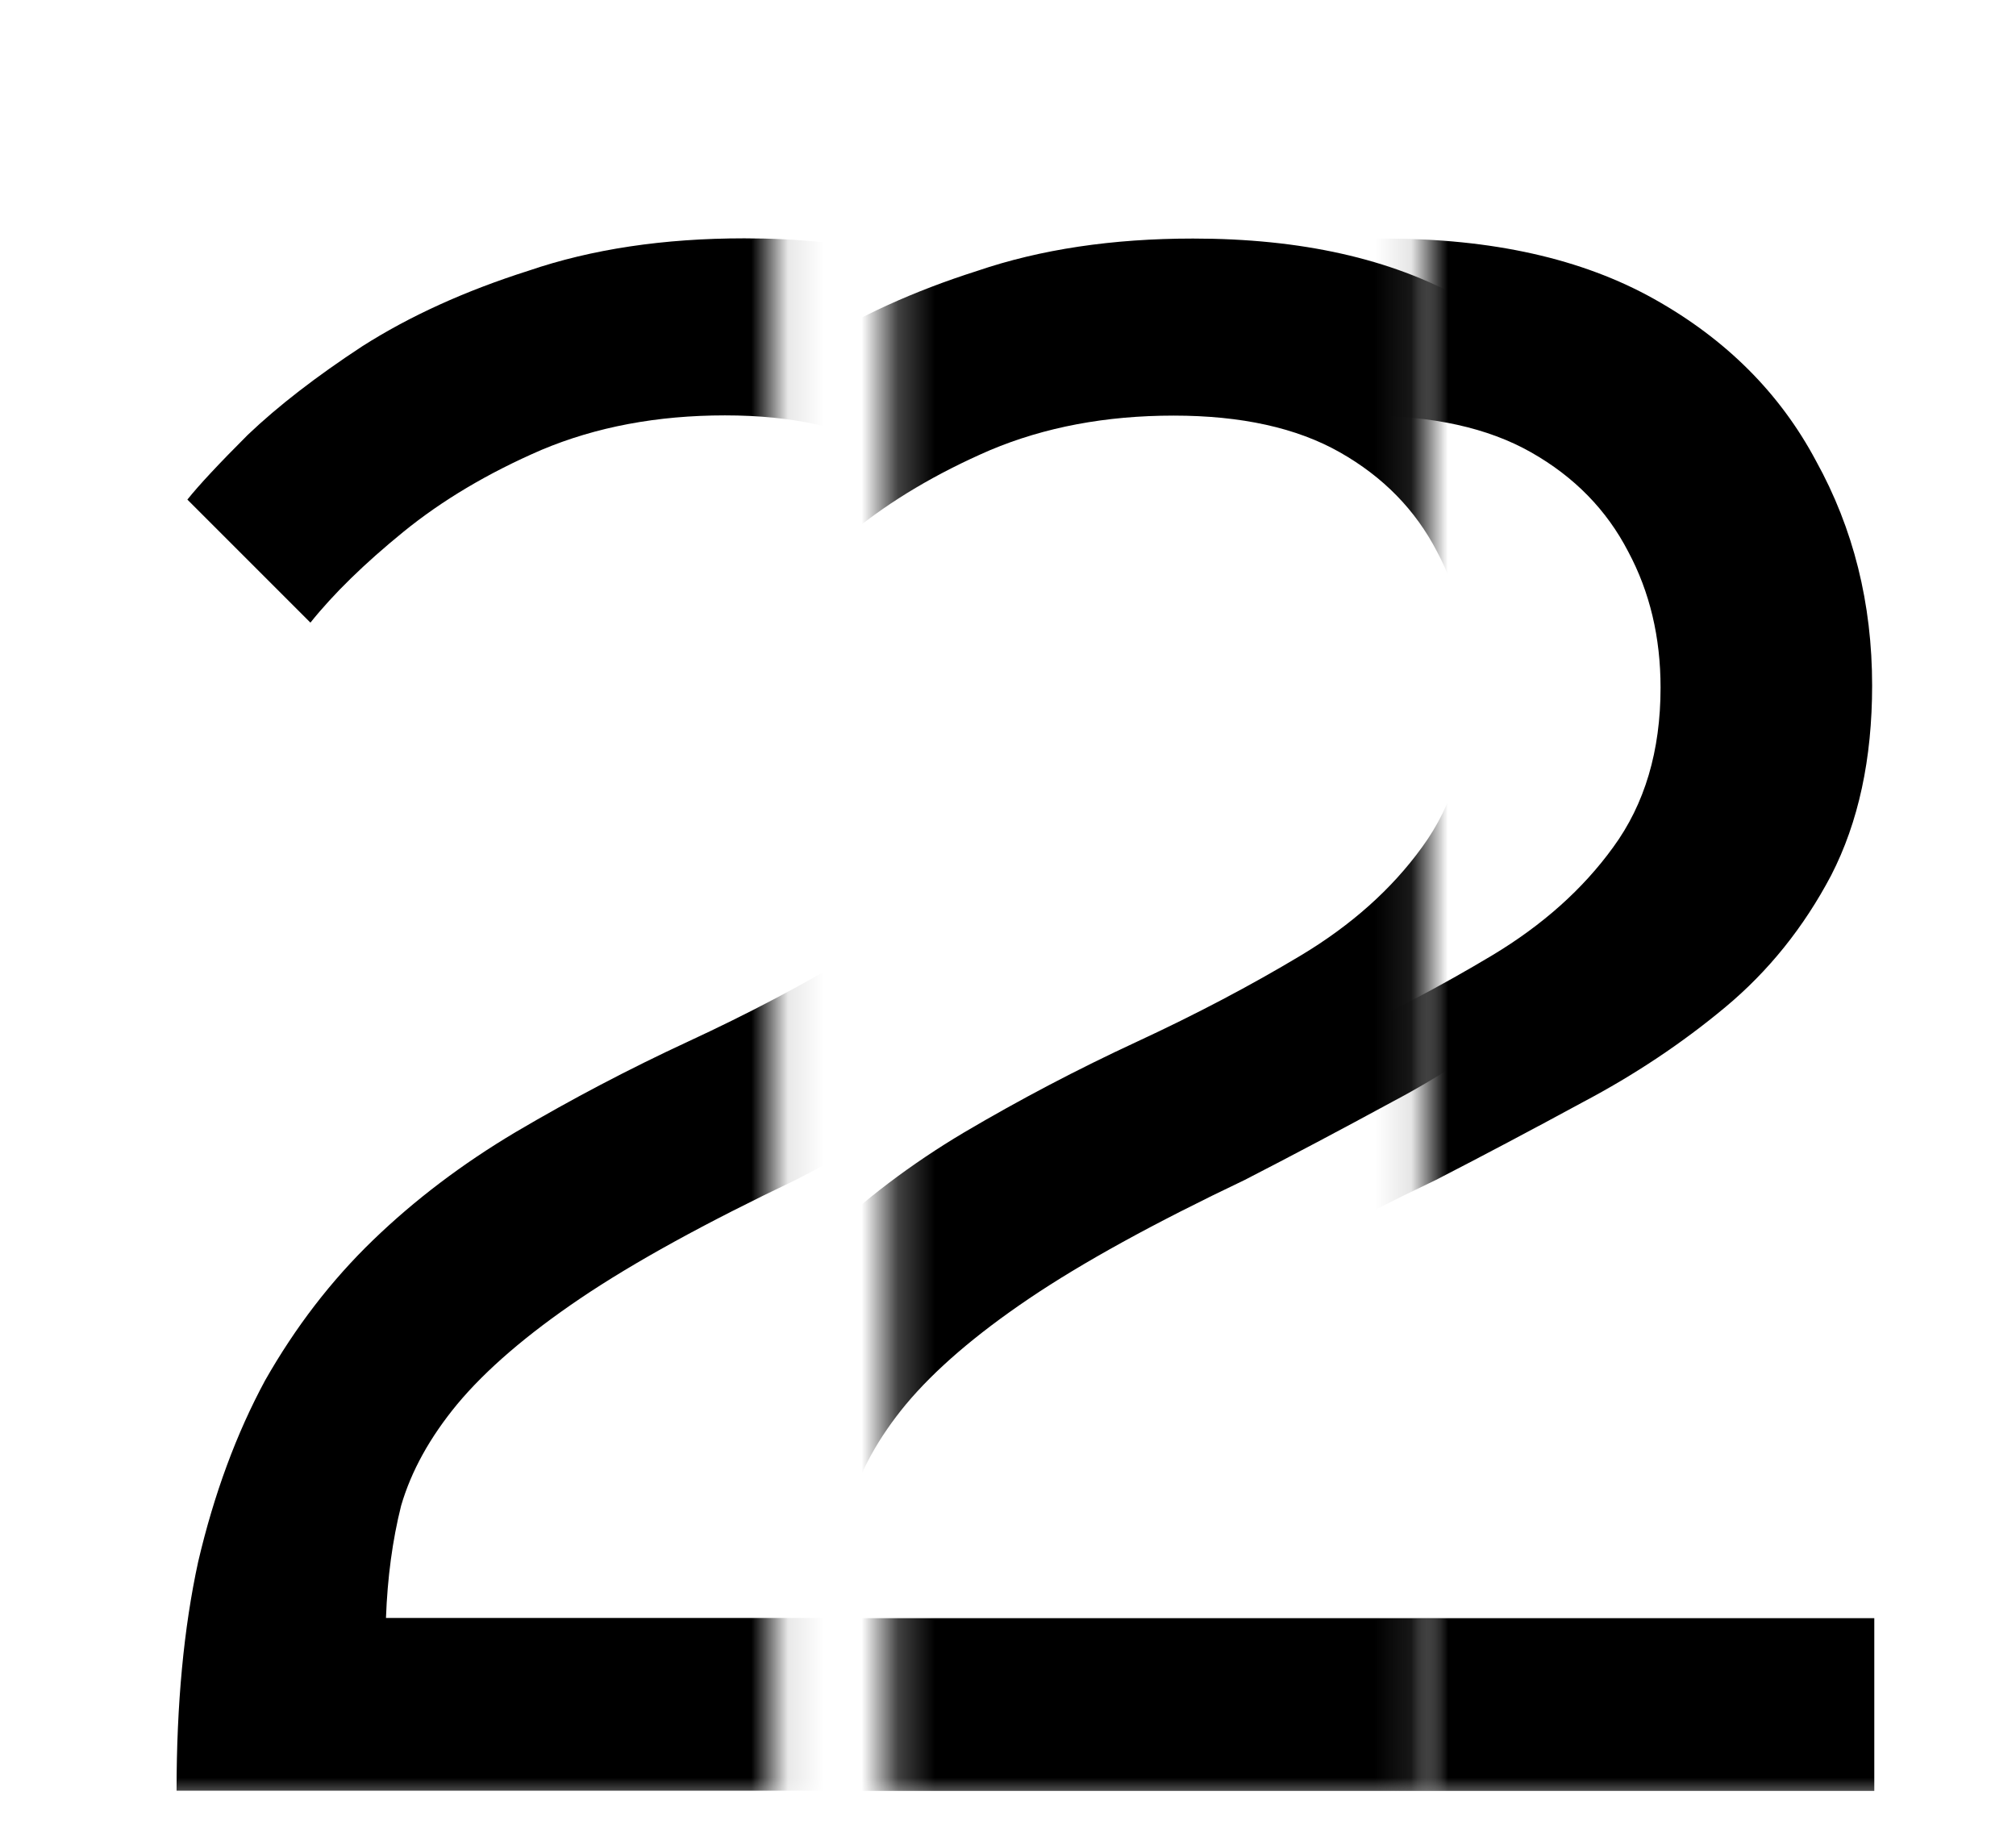
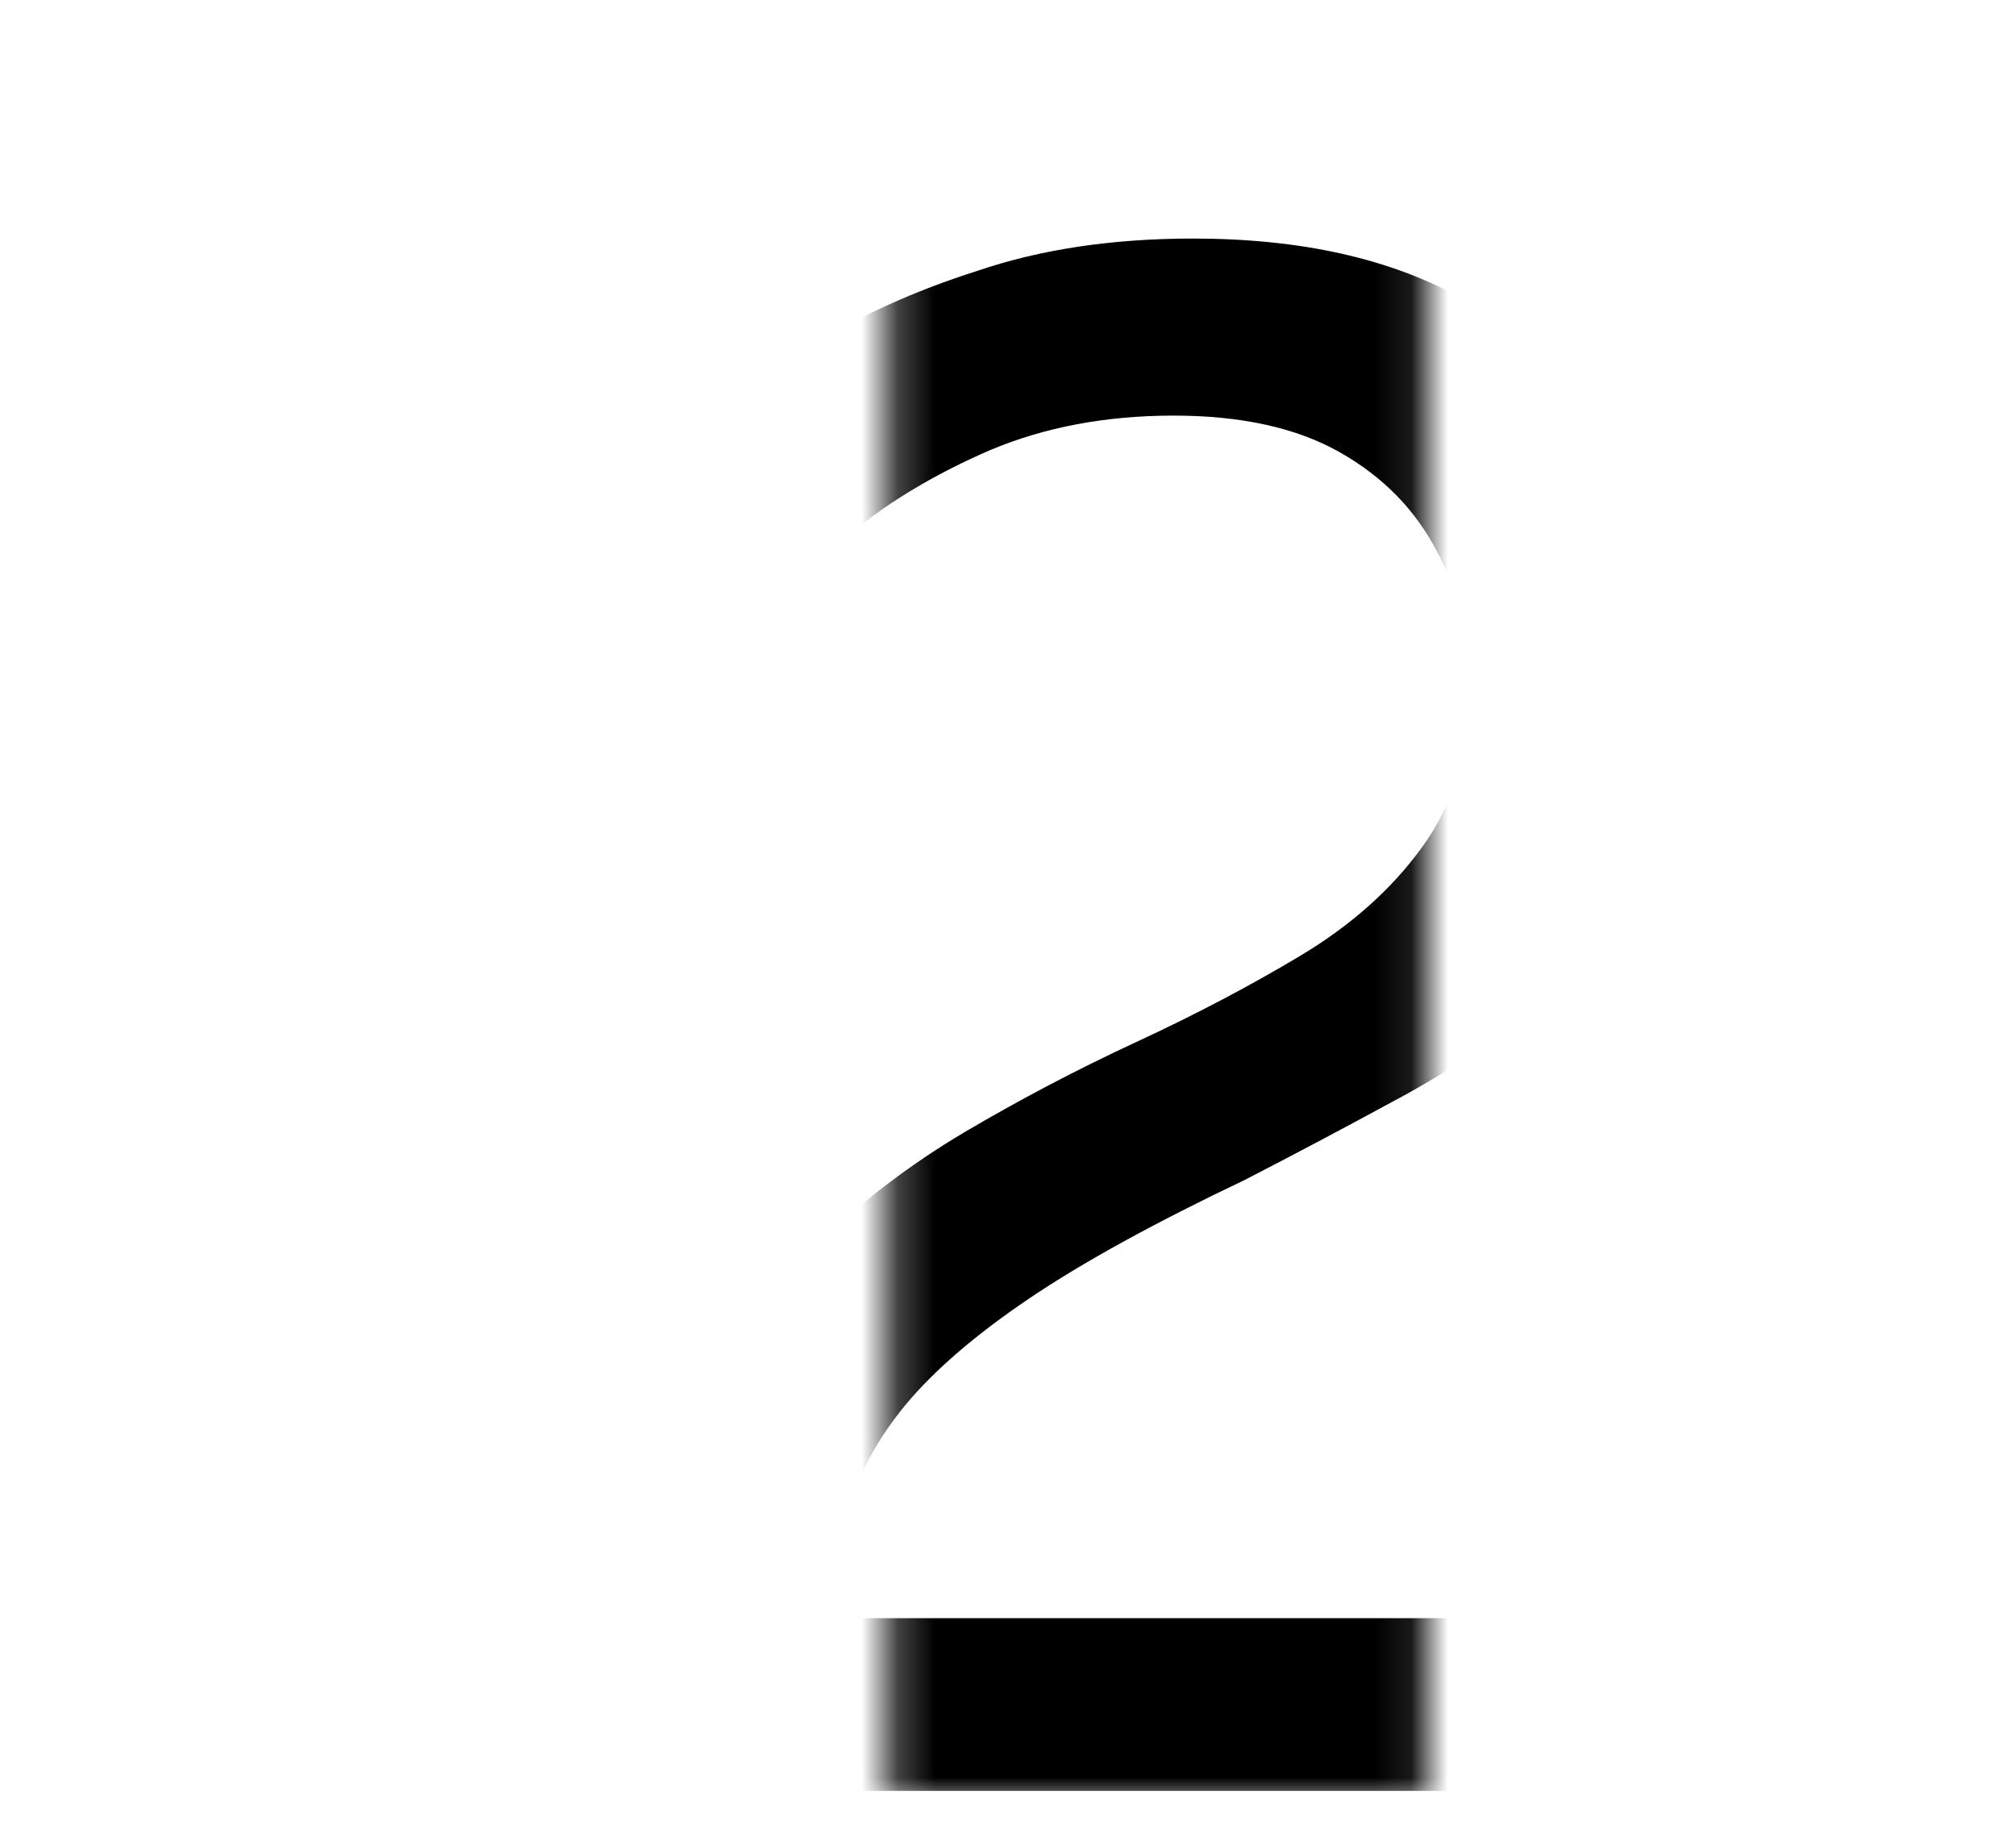
<svg xmlns="http://www.w3.org/2000/svg" width="55" height="50" viewBox="0 0 55 50" fill="none">
  <mask id="mask0_1288_140" style="mask-type:alpha" maskUnits="userSpaceOnUse" x="24" y="0" width="15" height="50">
    <rect x="24.256" width="14.641" height="49.141" fill="black" />
  </mask>
  <g mask="url(#mask0_1288_140)">
    <path d="M17.057 48.857C17.057 46.501 17.254 44.42 17.646 42.614C18.078 40.768 18.687 39.119 19.472 37.666C20.297 36.213 21.279 34.937 22.417 33.837C23.556 32.738 24.852 31.756 26.305 30.892C27.836 29.989 29.407 29.165 31.017 28.419C32.627 27.673 34.119 26.887 35.493 26.063C36.867 25.238 37.967 24.256 38.792 23.118C39.656 21.94 40.087 20.487 40.087 18.759C40.087 17.385 39.793 16.148 39.204 15.048C38.615 13.909 37.731 13.006 36.553 12.339C35.375 11.671 33.864 11.338 32.018 11.338C30.172 11.338 28.504 11.652 27.012 12.28C25.559 12.908 24.302 13.654 23.242 14.518C22.182 15.382 21.337 16.207 20.709 16.992L17.352 13.635C17.666 13.242 18.216 12.653 19.001 11.868C19.826 11.082 20.866 10.277 22.123 9.453C23.419 8.628 24.93 7.941 26.658 7.391C28.386 6.802 30.349 6.508 32.548 6.508C35.493 6.508 37.947 7.057 39.911 8.157C41.874 9.256 43.347 10.729 44.328 12.574C45.349 14.42 45.86 16.462 45.86 18.7C45.86 20.703 45.487 22.43 44.741 23.883C43.995 25.297 43.032 26.495 41.855 27.476C40.676 28.458 39.381 29.322 37.967 30.068C36.593 30.814 35.258 31.521 33.962 32.188C31.488 33.366 29.525 34.446 28.072 35.428C26.619 36.41 25.5 37.372 24.714 38.314C23.968 39.217 23.458 40.14 23.183 41.082C22.947 42.025 22.81 43.046 22.771 44.145H45.919V48.857H17.057Z" fill="black" />
  </g>
  <mask id="mask1_1288_140" style="mask-type:alpha" maskUnits="userSpaceOnUse" x="0" y="0" width="22" height="50">
    <rect width="21.09" height="49.209" fill="black" />
  </mask>
  <g mask="url(#mask1_1288_140)">
-     <path d="M4.817 48.852C4.817 46.495 5.013 44.414 5.406 42.608C5.838 40.763 6.447 39.113 7.232 37.66C8.057 36.208 9.038 34.931 10.177 33.832C11.316 32.732 12.612 31.751 14.064 30.887C15.596 29.984 17.166 29.159 18.776 28.413C20.387 27.667 21.879 26.882 23.253 26.057C24.627 25.232 25.727 24.251 26.551 23.112C27.415 21.934 27.847 20.481 27.847 18.753C27.847 17.379 27.553 16.142 26.964 15.043C26.375 13.904 25.491 13.001 24.313 12.333C23.135 11.666 21.623 11.332 19.778 11.332C17.932 11.332 16.263 11.646 14.771 12.274C13.318 12.902 12.062 13.649 11.002 14.512C9.941 15.376 9.097 16.201 8.469 16.986L5.112 13.629C5.426 13.236 5.975 12.647 6.761 11.862C7.585 11.077 8.626 10.272 9.883 9.447C11.178 8.622 12.69 7.935 14.418 7.386C16.146 6.796 18.109 6.502 20.308 6.502C23.253 6.502 25.707 7.052 27.671 8.151C29.634 9.251 31.106 10.723 32.088 12.569C33.109 14.414 33.62 16.456 33.62 18.694C33.62 20.697 33.246 22.425 32.5 23.878C31.754 25.291 30.792 26.489 29.614 27.471C28.436 28.452 27.14 29.316 25.727 30.062C24.352 30.808 23.017 31.515 21.721 32.183C19.248 33.361 17.284 34.441 15.832 35.422C14.379 36.404 13.259 37.366 12.474 38.308C11.728 39.212 11.218 40.134 10.943 41.077C10.707 42.019 10.57 43.04 10.53 44.139H33.678V48.852H4.817Z" fill="black" />
-   </g>
+     </g>
  <mask id="mask2_1288_140" style="mask-type:alpha" maskUnits="userSpaceOnUse" x="38" y="0" width="17" height="50">
-     <rect x="38.898" width="15.473" height="49.141" fill="black" />
-   </mask>
+     </mask>
  <g mask="url(#mask2_1288_140)">
-     <path d="M22.273 48.857C22.273 46.501 22.469 44.42 22.862 42.614C23.294 40.768 23.903 39.119 24.688 37.666C25.513 36.213 26.494 34.937 27.633 33.837C28.772 32.738 30.068 31.756 31.52 30.892C33.052 29.989 34.623 29.165 36.233 28.419C37.843 27.673 39.335 26.887 40.709 26.063C42.083 25.238 43.183 24.256 44.007 23.118C44.871 21.94 45.303 20.487 45.303 18.759C45.303 17.385 45.009 16.148 44.42 15.048C43.831 13.909 42.947 13.006 41.769 12.339C40.591 11.671 39.079 11.338 37.234 11.338C35.388 11.338 33.719 11.652 32.227 12.28C30.774 12.908 29.518 13.654 28.458 14.518C27.398 15.382 26.553 16.207 25.925 16.992L22.568 13.635C22.882 13.242 23.431 12.653 24.217 11.868C25.041 11.082 26.082 10.277 27.339 9.453C28.634 8.628 30.146 7.941 31.874 7.391C33.602 6.802 35.565 6.508 37.764 6.508C40.709 6.508 43.163 7.057 45.127 8.157C47.09 9.256 48.562 10.729 49.544 12.574C50.565 14.42 51.075 16.462 51.075 18.7C51.075 20.703 50.703 22.43 49.956 23.883C49.21 25.297 48.248 26.495 47.07 27.476C45.892 28.458 44.596 29.322 43.183 30.068C41.809 30.814 40.473 31.521 39.178 32.188C36.704 33.366 34.74 34.446 33.288 35.428C31.835 36.41 30.715 37.372 29.93 38.314C29.184 39.217 28.674 40.14 28.399 41.082C28.163 42.025 28.026 43.046 27.986 44.145H51.134V48.857H22.273Z" fill="black" />
+     <path d="M22.273 48.857C22.273 46.501 22.469 44.42 22.862 42.614C23.294 40.768 23.903 39.119 24.688 37.666C25.513 36.213 26.494 34.937 27.633 33.837C28.772 32.738 30.068 31.756 31.52 30.892C33.052 29.989 34.623 29.165 36.233 28.419C37.843 27.673 39.335 26.887 40.709 26.063C42.083 25.238 43.183 24.256 44.007 23.118C44.871 21.94 45.303 20.487 45.303 18.759C45.303 17.385 45.009 16.148 44.42 15.048C43.831 13.909 42.947 13.006 41.769 12.339C40.591 11.671 39.079 11.338 37.234 11.338C35.388 11.338 33.719 11.652 32.227 12.28C30.774 12.908 29.518 13.654 28.458 14.518C27.398 15.382 26.553 16.207 25.925 16.992L22.568 13.635C22.882 13.242 23.431 12.653 24.217 11.868C25.041 11.082 26.082 10.277 27.339 9.453C28.634 8.628 30.146 7.941 31.874 7.391C40.709 6.508 43.163 7.057 45.127 8.157C47.09 9.256 48.562 10.729 49.544 12.574C50.565 14.42 51.075 16.462 51.075 18.7C51.075 20.703 50.703 22.43 49.956 23.883C49.21 25.297 48.248 26.495 47.07 27.476C45.892 28.458 44.596 29.322 43.183 30.068C41.809 30.814 40.473 31.521 39.178 32.188C36.704 33.366 34.74 34.446 33.288 35.428C31.835 36.41 30.715 37.372 29.93 38.314C29.184 39.217 28.674 40.14 28.399 41.082C28.163 42.025 28.026 43.046 27.986 44.145H51.134V48.857H22.273Z" fill="black" />
  </g>
</svg>